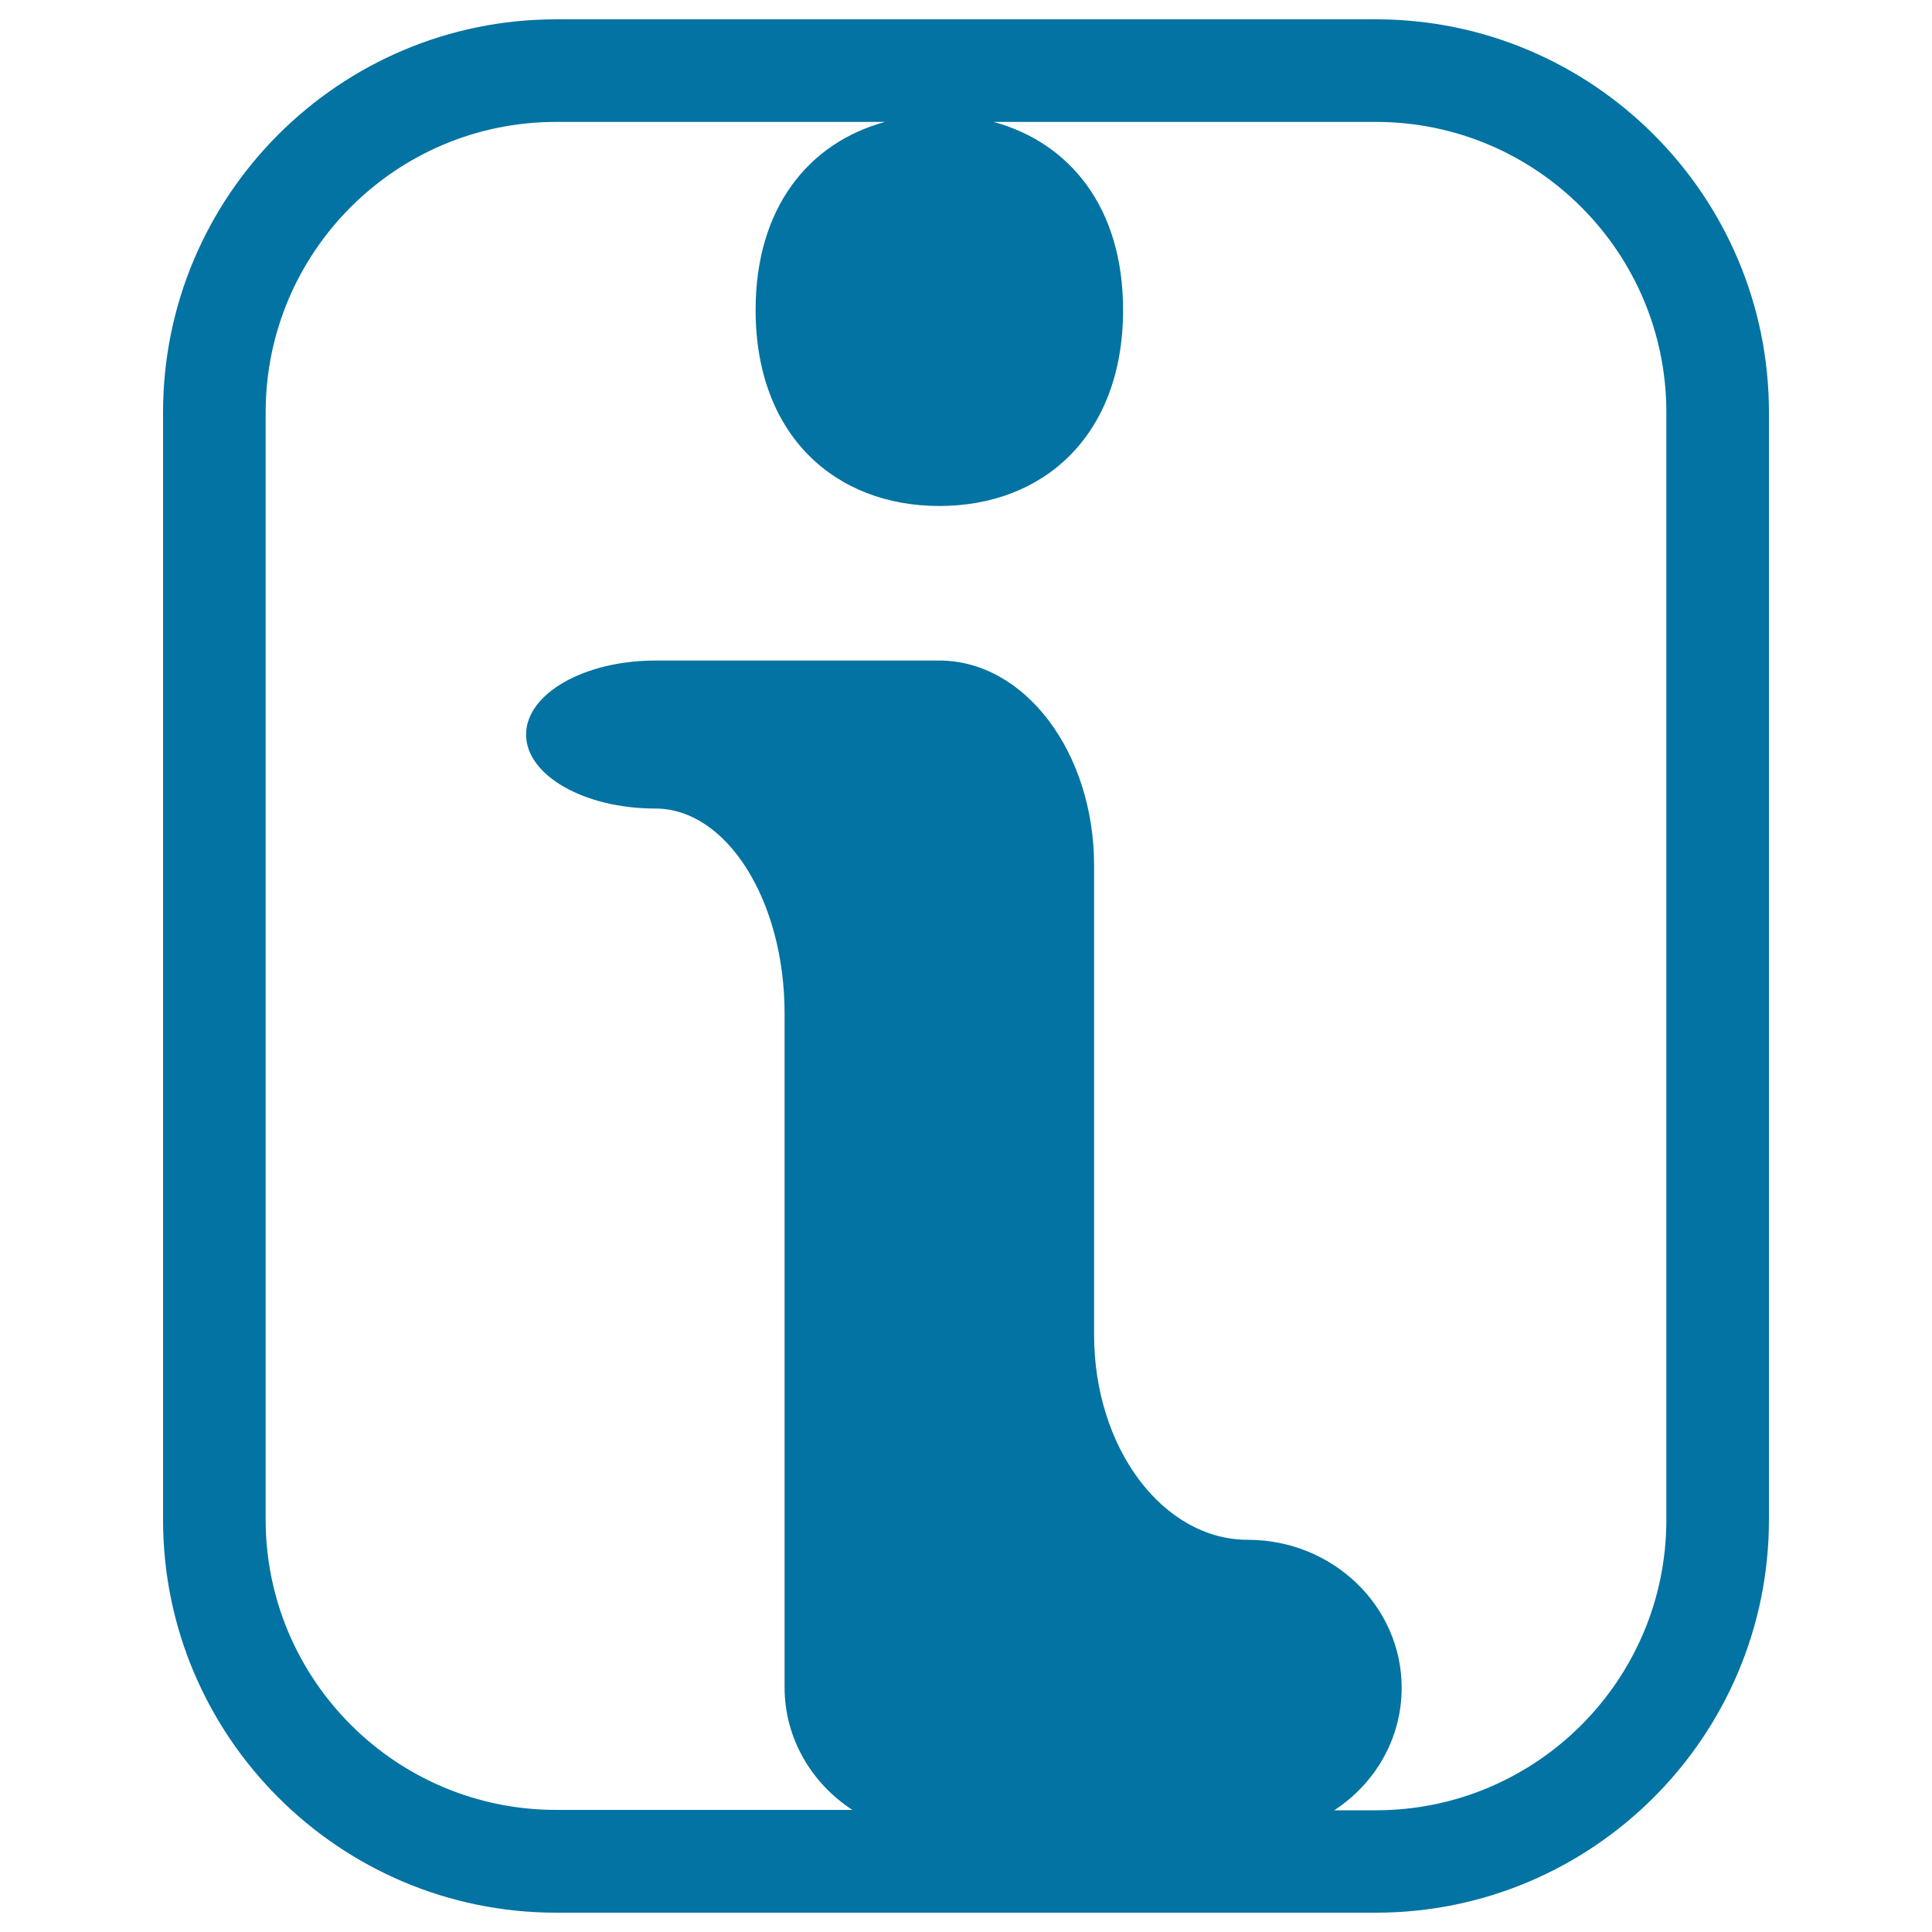
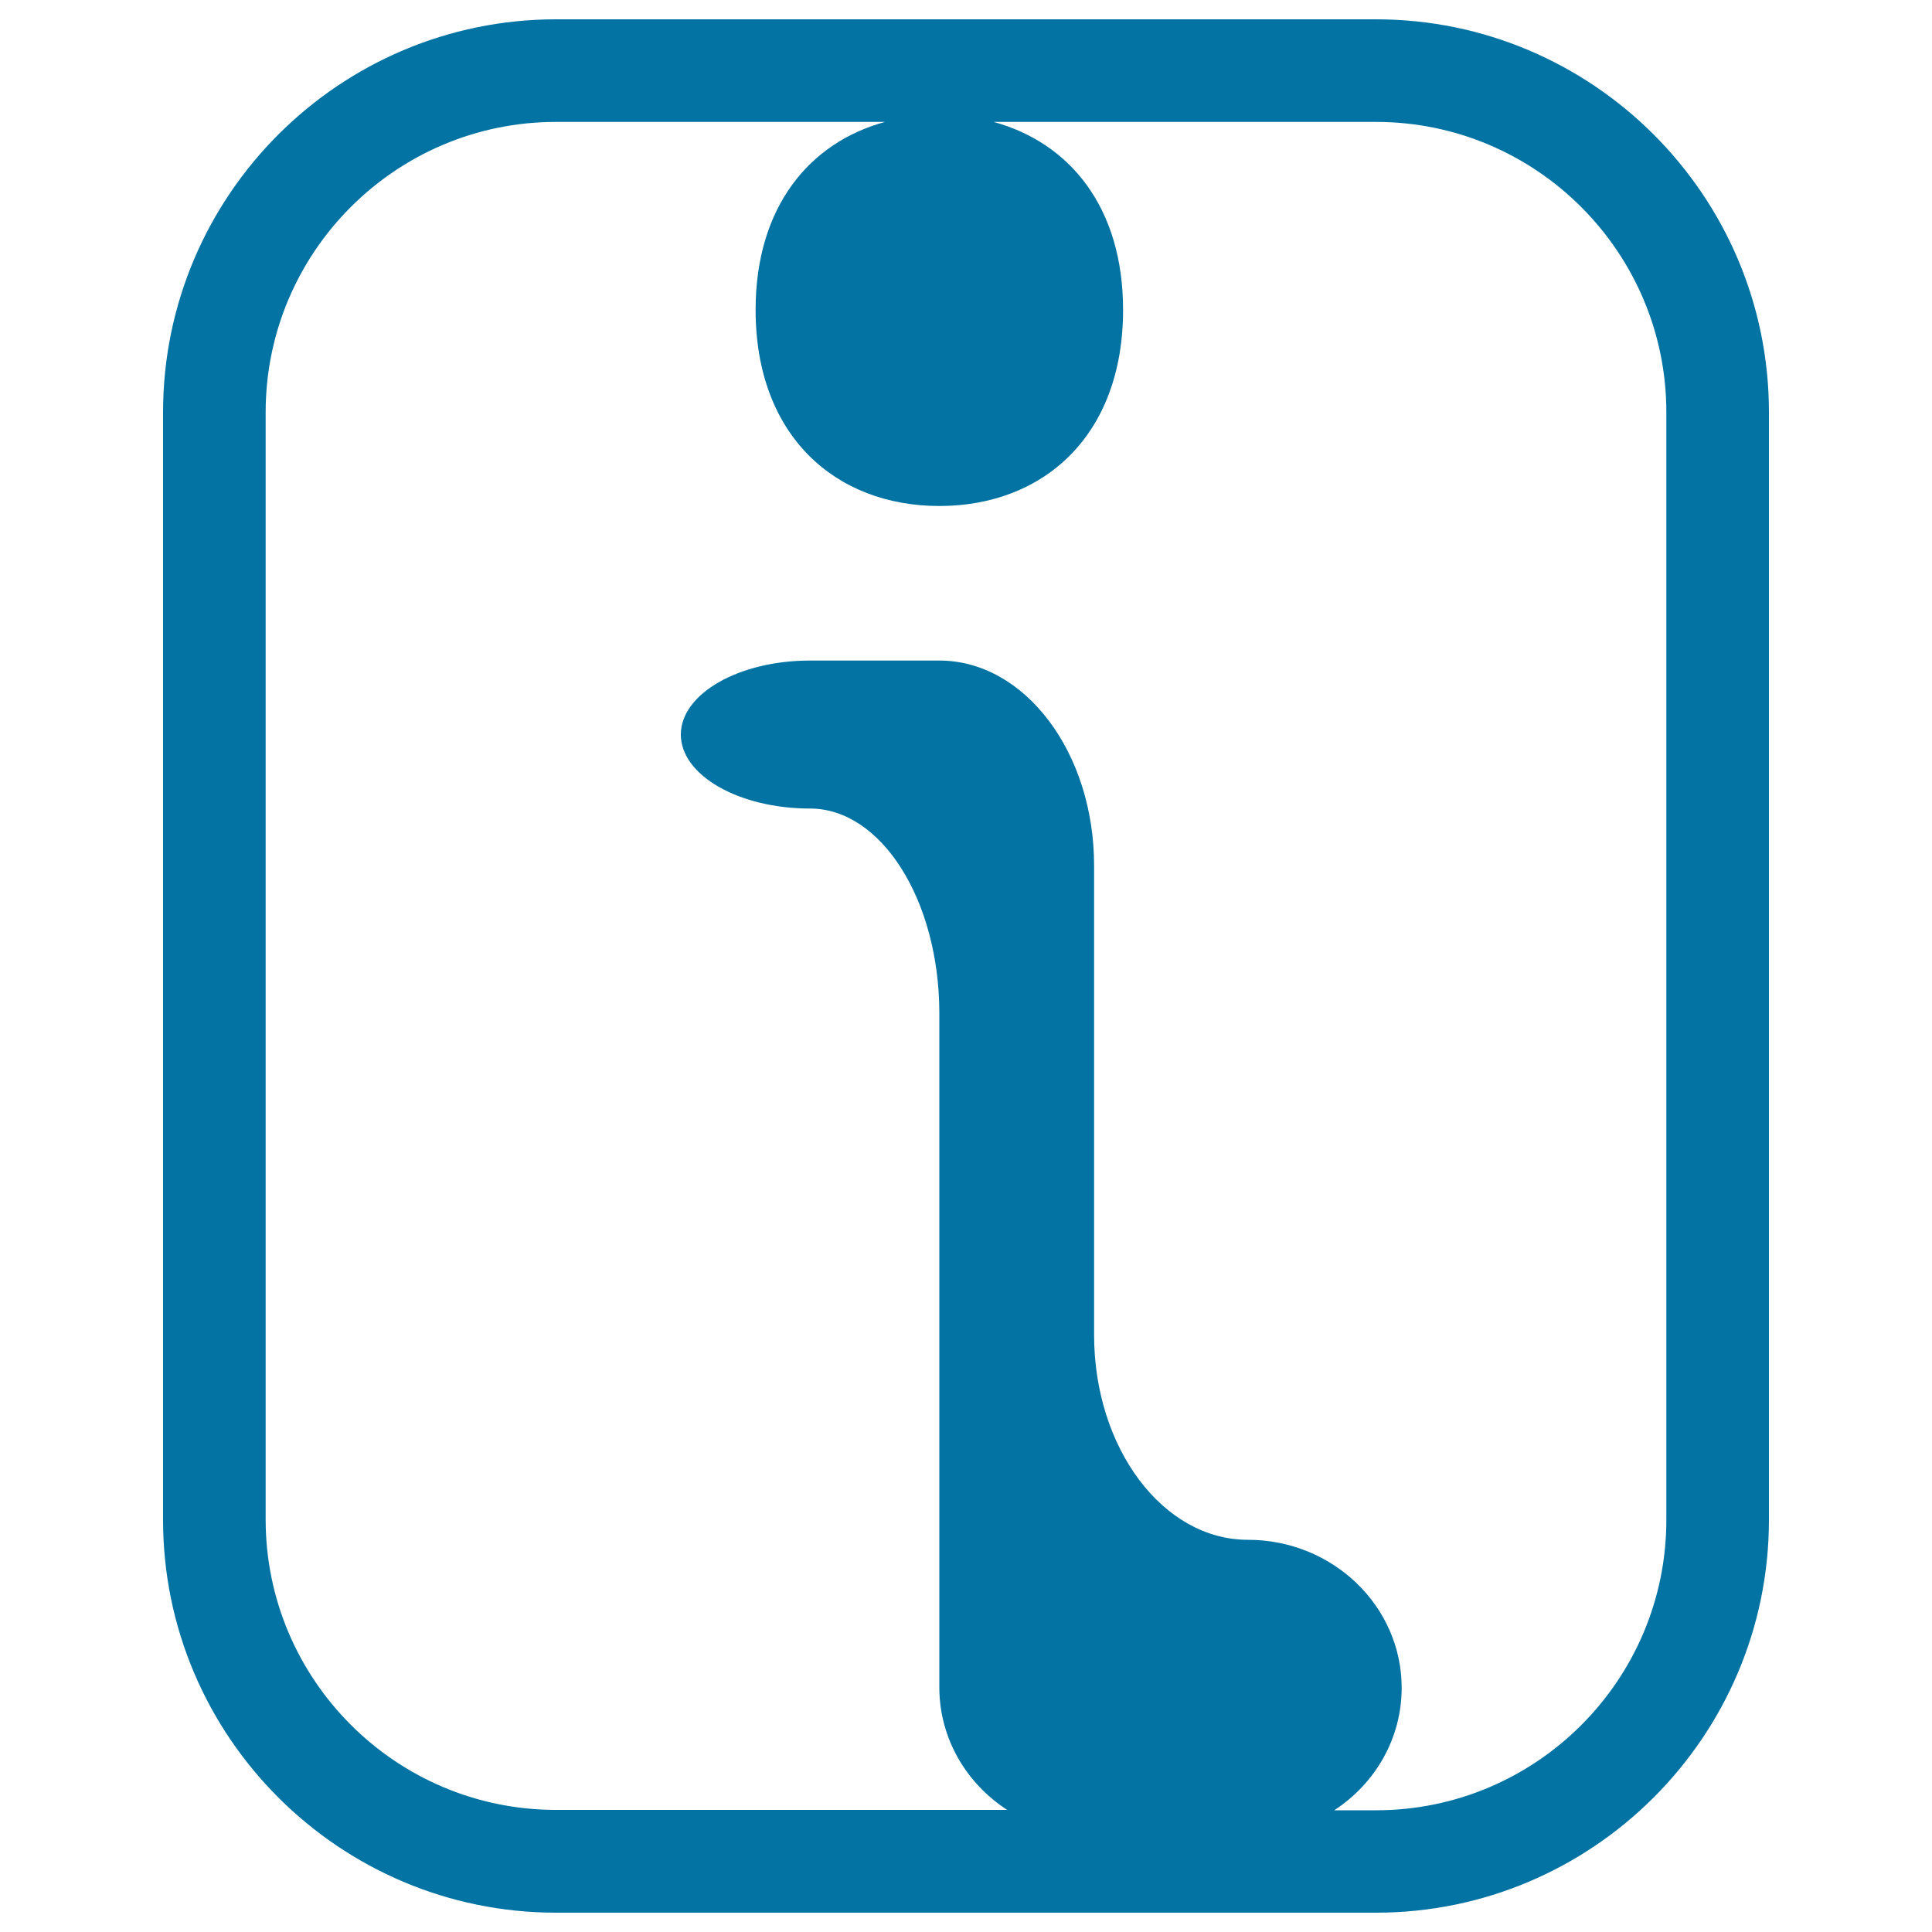
<svg xmlns="http://www.w3.org/2000/svg" viewBox="0 0 1000 1000" style="fill:#0273a2">
  <title>Information Signal SVG icon</title>
  <g>
    <g>
-       <path d="M287.8,990h424.4c112.1,0,203.4-91.2,203.4-203.4V213.4C915.6,101.2,824.3,10,712.2,10H287.8C175.7,10,84.4,101.2,84.4,213.4v573.3C84.4,898.8,175.7,990,287.8,990z M137.5,213.4c0-82.9,67.4-150.3,150.3-150.3h170.3c-39.3,10.7-67,44.2-67,97.3c0,65.1,41.3,101.5,95.1,101.5c53.9,0,95.1-36.4,95.1-101.5c0-53.1-27.6-86.5-67-97.3h197.9c82.9,0,150.3,67.4,150.3,150.3v573.3c0,82.9-67.4,150.3-150.3,150.3h-21.6c21.1-13.8,34.9-37,34.9-63.4c0-42.3-35.7-76.6-79.6-76.6c-44,0-79.6-47.5-79.6-106.1V448c0-58.6-35.9-106.1-80.1-106.1h-80.1c0,0-30,0-66.9,0c-36.9,0-66.9,17.2-66.9,38.3c0,21.1,30,38.3,66.9,38.3c36.9,0,66.9,47.5,66.9,106.1v272.2c0,0,0,34.3,0,76.6c0,26.4,14,49.7,35.1,63.4H287.8c-82.9,0-150.3-67.4-150.3-150.3L137.5,213.4L137.5,213.4z" />
+       <path d="M287.8,990h424.4c112.1,0,203.4-91.2,203.4-203.4V213.4C915.6,101.2,824.3,10,712.2,10H287.8C175.7,10,84.4,101.2,84.4,213.4v573.3C84.4,898.8,175.7,990,287.8,990z M137.5,213.4c0-82.9,67.4-150.3,150.3-150.3h170.3c-39.3,10.7-67,44.2-67,97.3c0,65.1,41.3,101.5,95.1,101.5c53.9,0,95.1-36.4,95.1-101.5c0-53.1-27.6-86.5-67-97.3h197.9c82.9,0,150.3,67.4,150.3,150.3v573.3c0,82.9-67.4,150.3-150.3,150.3h-21.6c21.1-13.8,34.9-37,34.9-63.4c0-42.3-35.7-76.6-79.6-76.6c-44,0-79.6-47.5-79.6-106.1V448c0-58.6-35.9-106.1-80.1-106.1c0,0-30,0-66.9,0c-36.9,0-66.9,17.2-66.9,38.3c0,21.1,30,38.3,66.9,38.3c36.9,0,66.9,47.5,66.9,106.1v272.2c0,0,0,34.3,0,76.6c0,26.4,14,49.7,35.1,63.4H287.8c-82.9,0-150.3-67.4-150.3-150.3L137.5,213.4L137.5,213.4z" />
    </g>
  </g>
</svg>